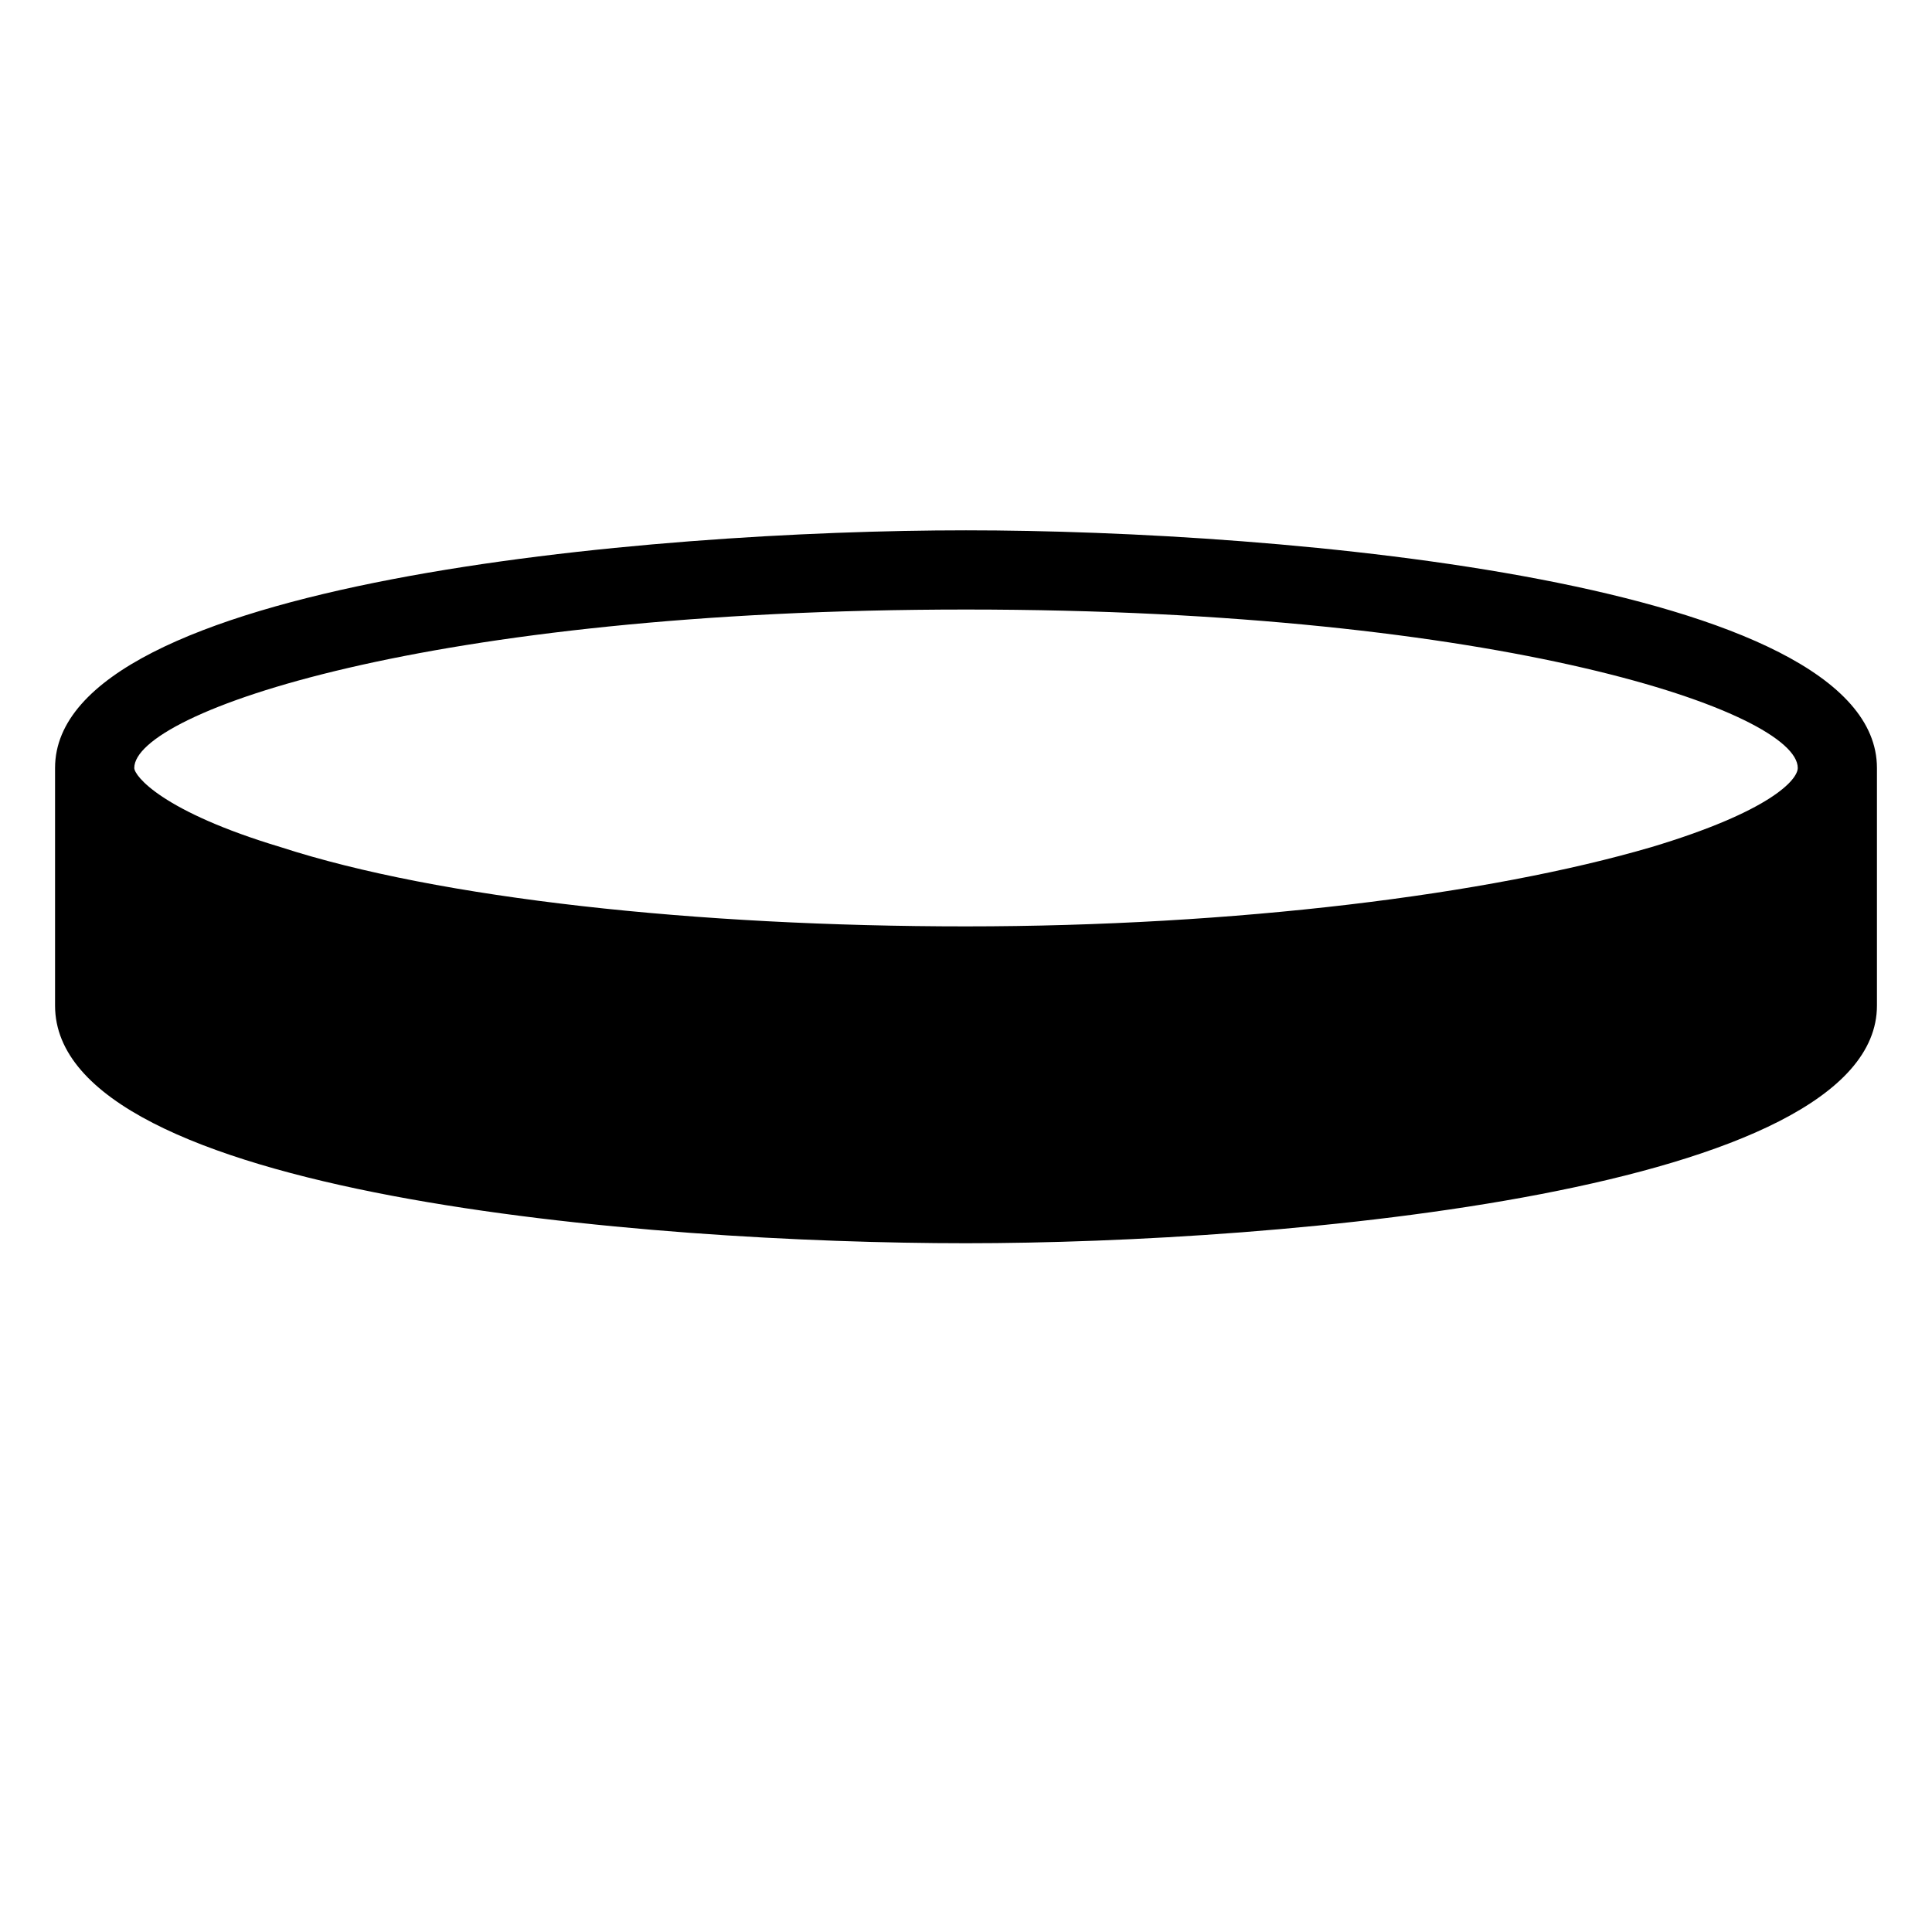
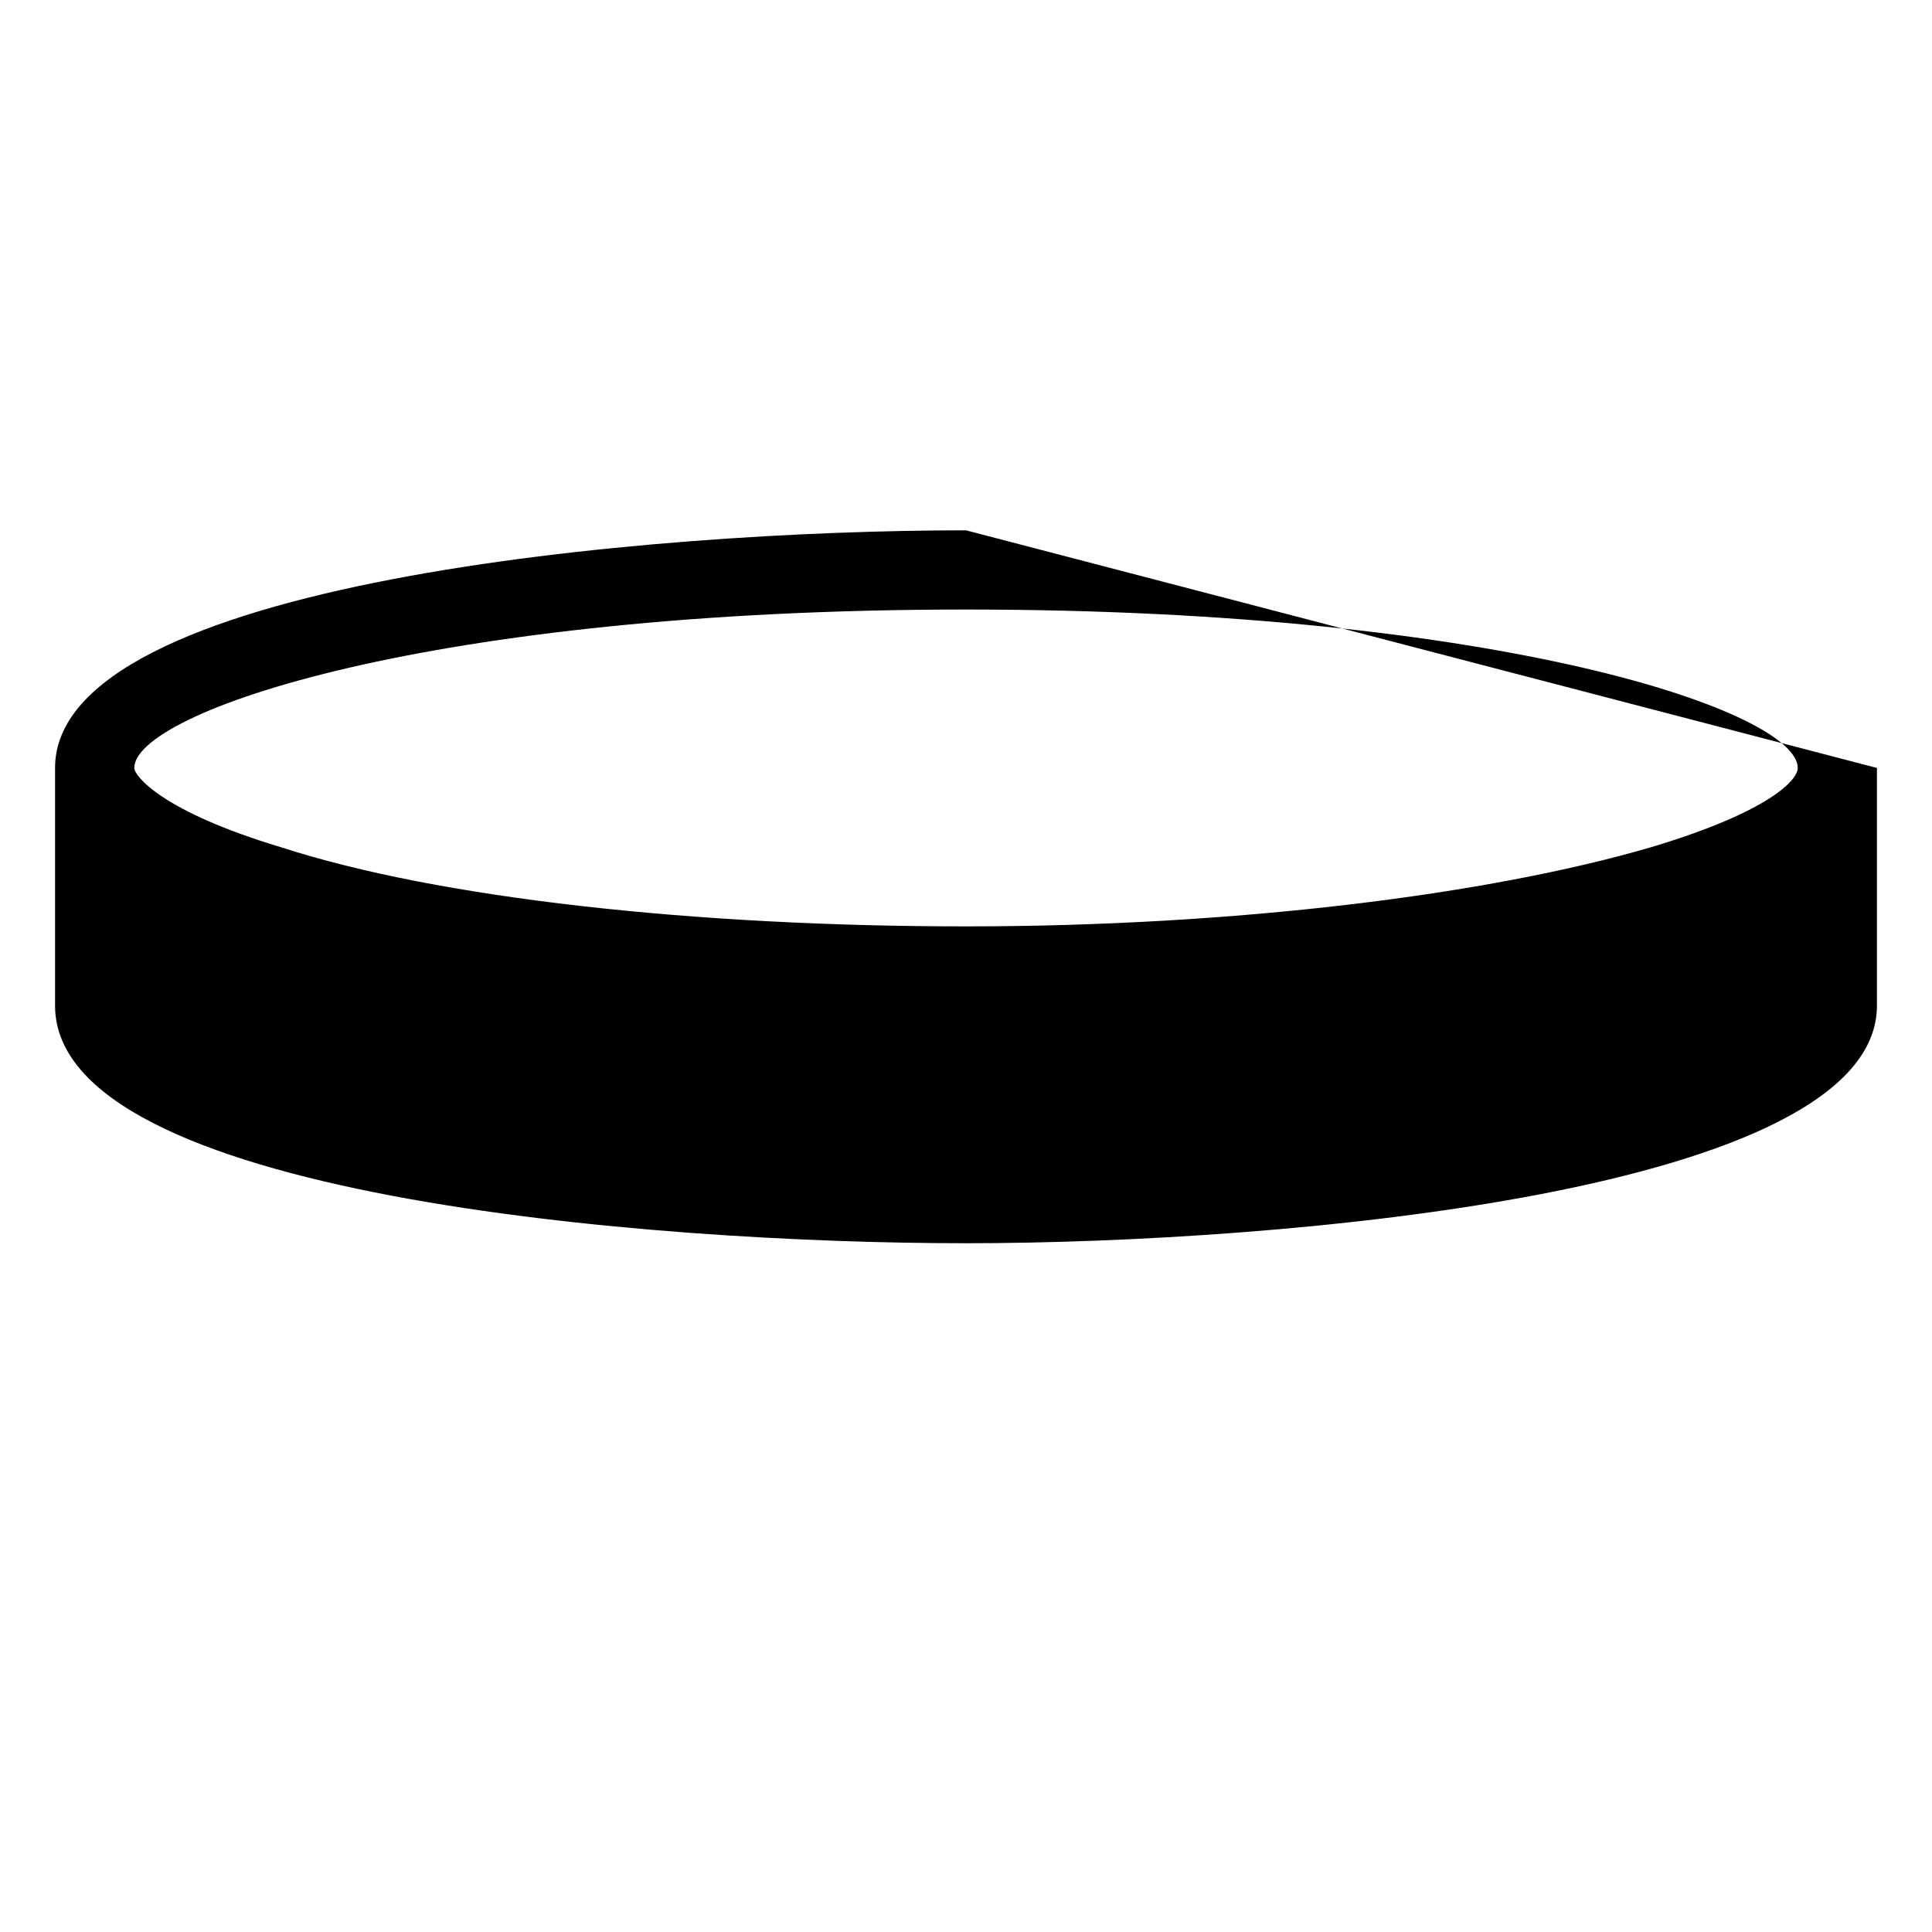
<svg xmlns="http://www.w3.org/2000/svg" fill="#000000" width="800px" height="800px" version="1.1" viewBox="144 144 512 512">
-   <path d="m400 284.54c-83.969 0-241.41 13.645-241.41 62.977v62.977c0 50.383 157.44 62.977 241.41 62.977s241.41-13.645 241.41-62.977v-62.977c-0.004-49.332-157.45-62.977-241.41-62.977zm181.58 83.969c-43.035 12.594-110.21 20.992-181.58 20.992-71.371 0-139.6-7.348-181.58-20.992-31.488-9.445-38.836-18.895-38.836-20.992 0-14.695 77.672-41.984 220.42-41.984s220.42 27.289 220.42 41.984c0 3.148-7.348 11.543-38.836 20.992z" />
+   <path d="m400 284.54c-83.969 0-241.41 13.645-241.41 62.977v62.977c0 50.383 157.44 62.977 241.41 62.977s241.41-13.645 241.41-62.977v-62.977zm181.58 83.969c-43.035 12.594-110.21 20.992-181.58 20.992-71.371 0-139.6-7.348-181.58-20.992-31.488-9.445-38.836-18.895-38.836-20.992 0-14.695 77.672-41.984 220.42-41.984s220.42 27.289 220.42 41.984c0 3.148-7.348 11.543-38.836 20.992z" />
</svg>